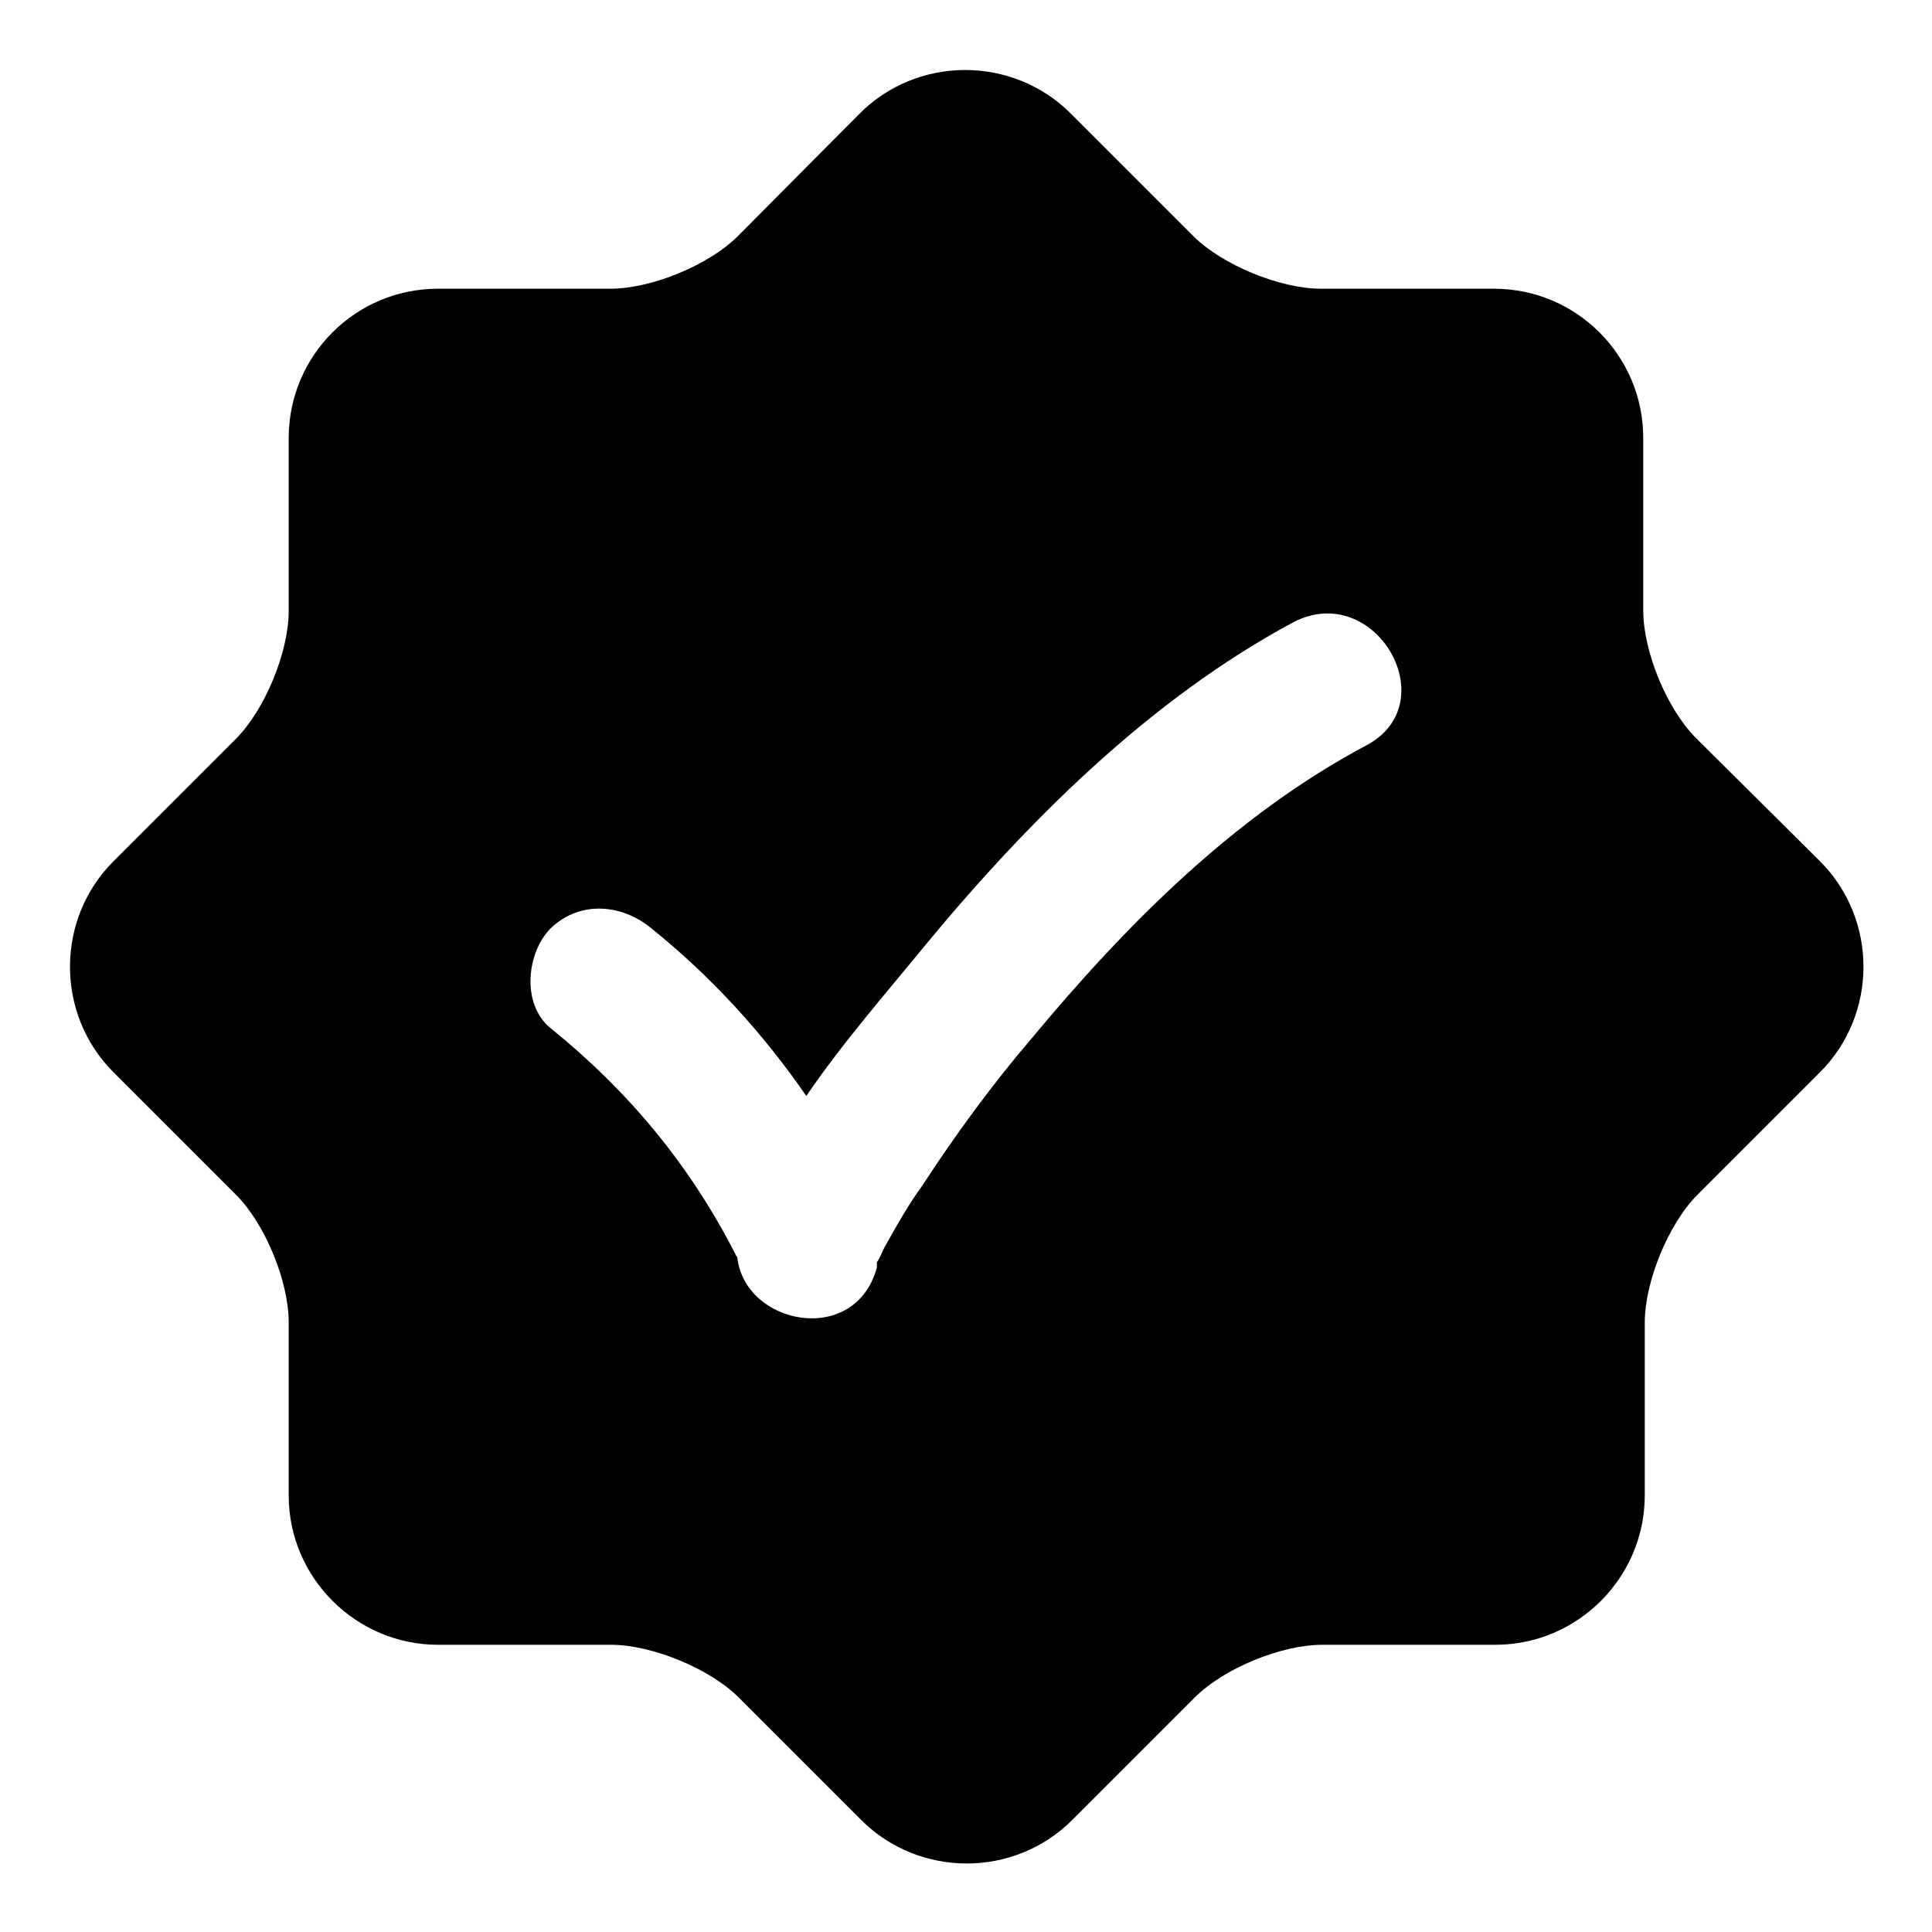
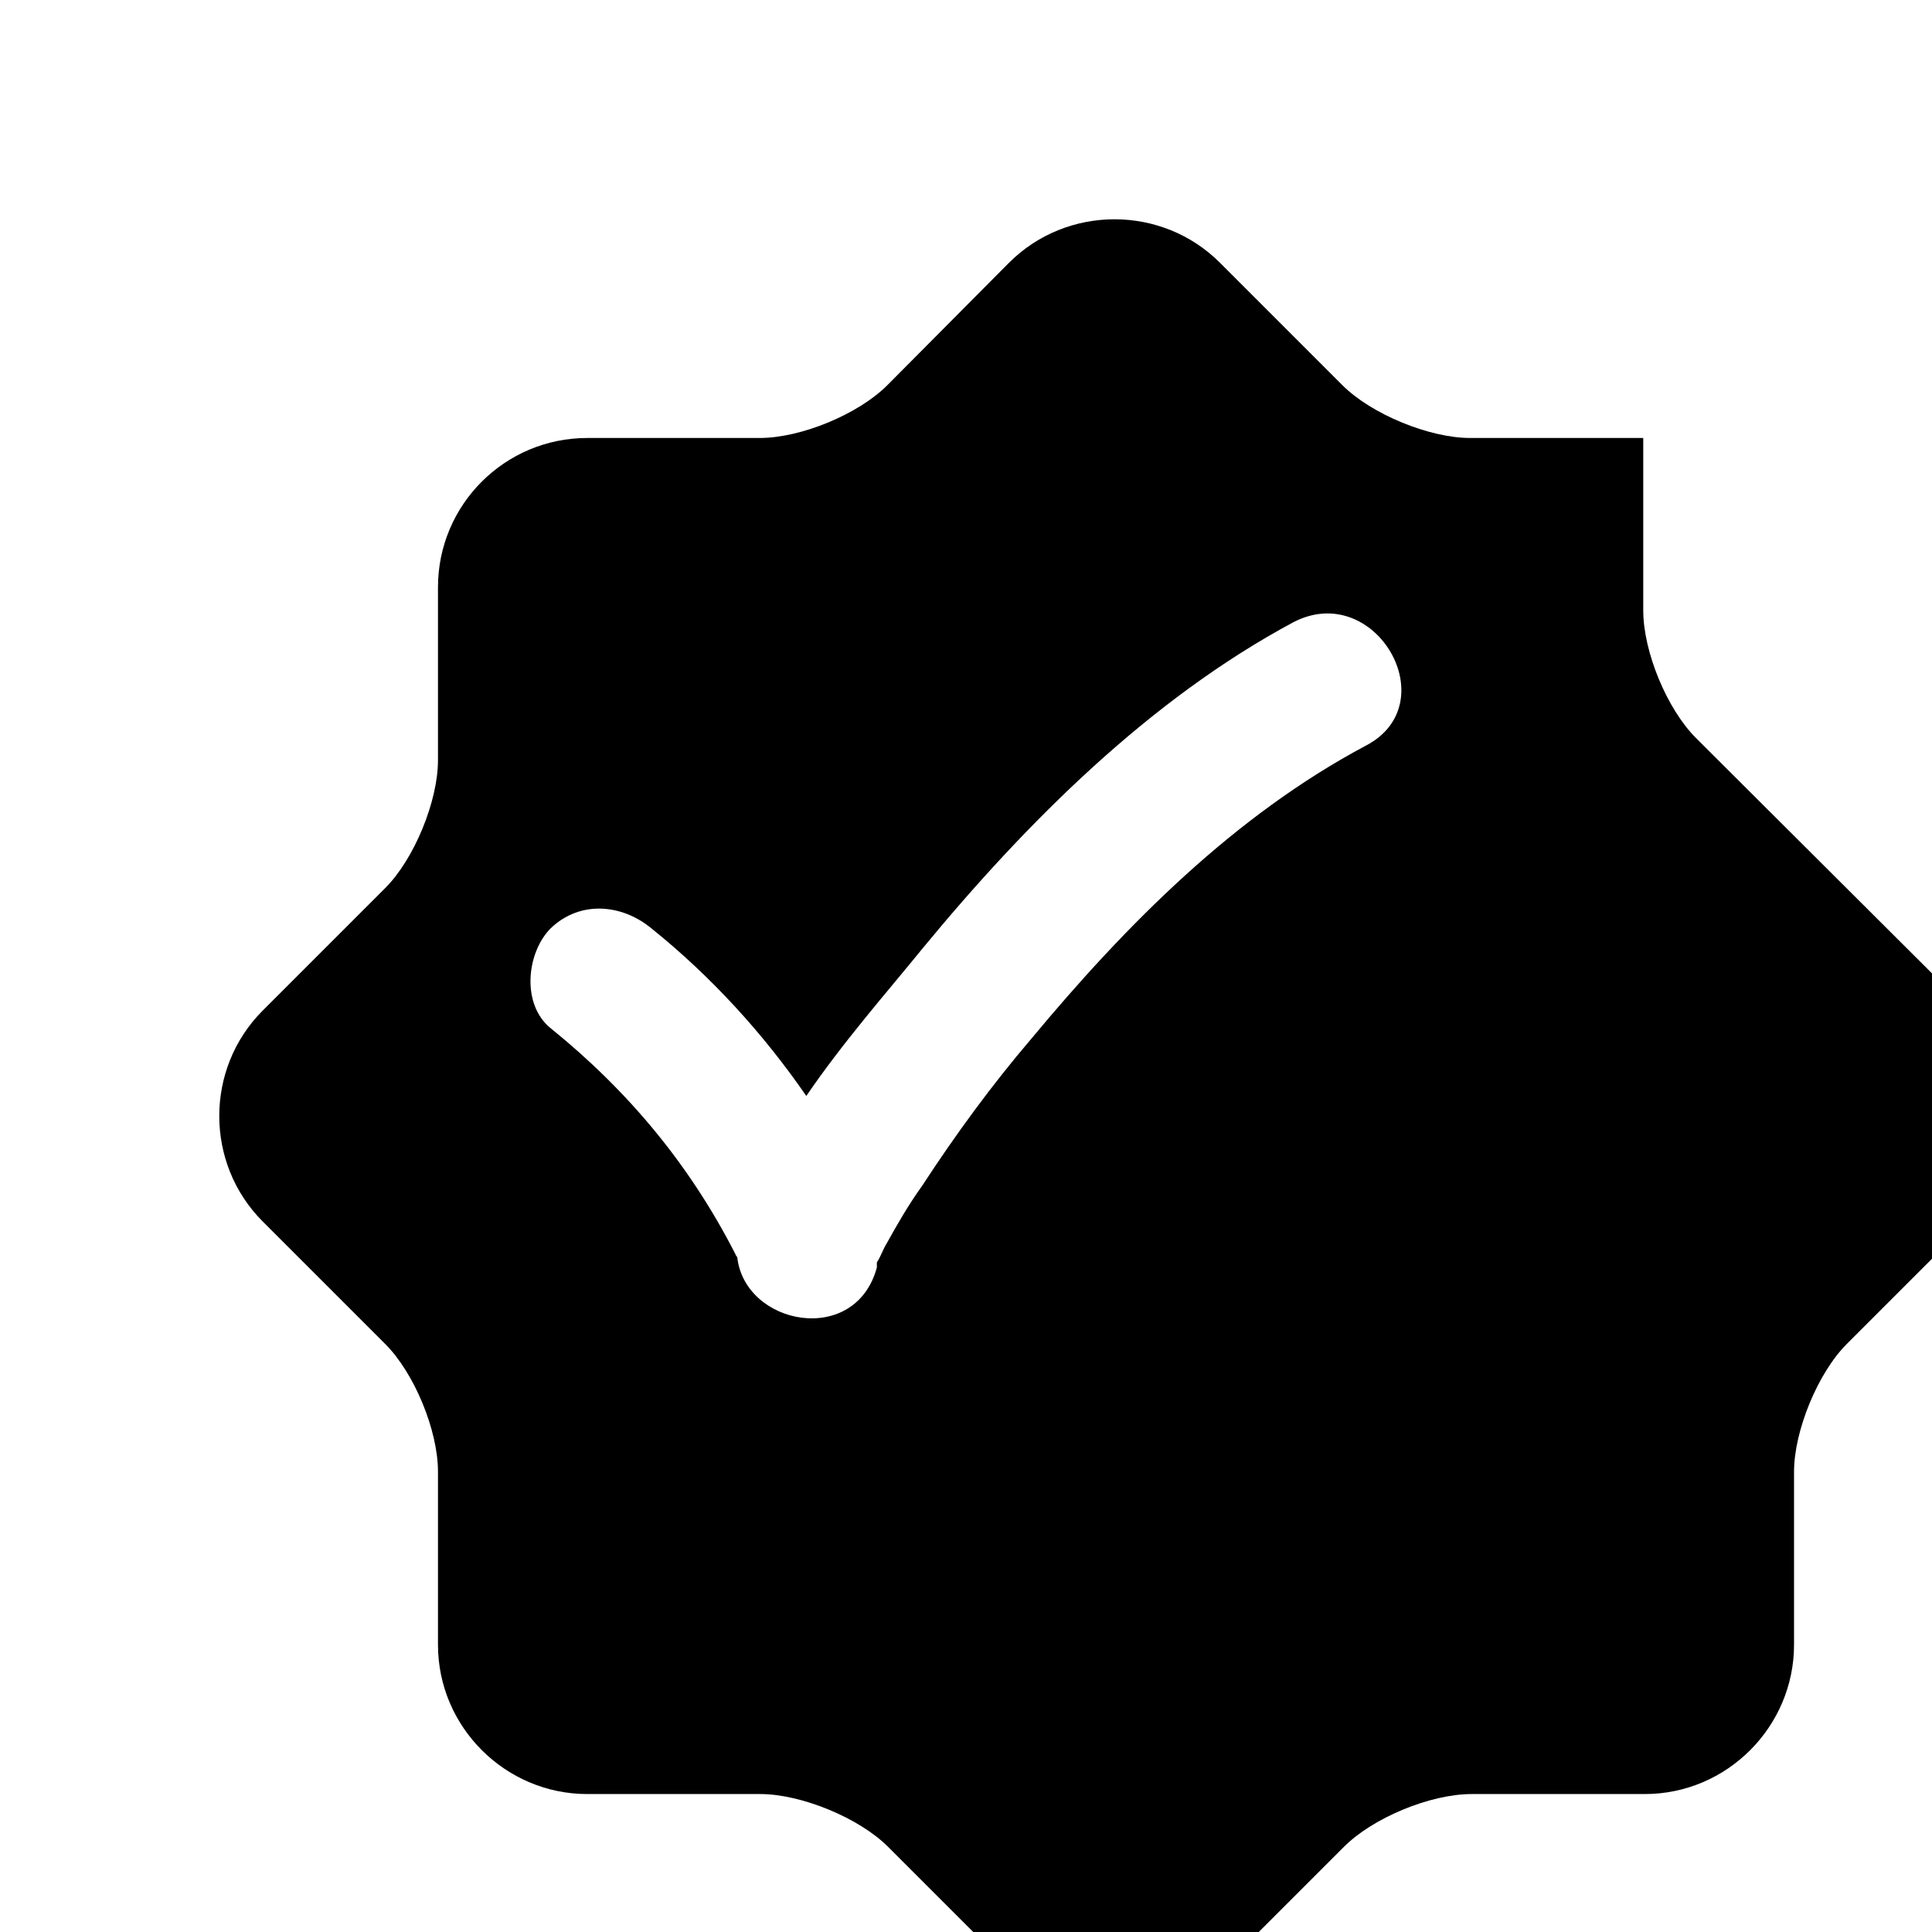
<svg xmlns="http://www.w3.org/2000/svg" fill="#000000" width="800px" height="800px" version="1.1" viewBox="144 144 512 512">
-   <path d="m593.45 339.58c-7.676-7.676-13.973-22.828-13.973-33.852v-45.656c0-21.844-17.711-39.559-39.559-39.559h-45.855c-10.824 0-26.176-6.297-33.852-13.973l-32.473-32.473c-15.352-15.352-40.539-15.352-55.891 0l-32.27 32.473c-7.676 7.676-22.828 13.973-33.852 13.973h-45.656c-21.844 0-39.559 17.711-39.559 39.559v45.855c0 10.824-6.297 26.176-13.973 33.852l-32.473 32.473c-15.352 15.352-15.352 40.539 0 55.891l32.473 32.473c7.676 7.676 13.973 22.828 13.973 33.852v45.855c0 21.844 17.91 39.559 39.559 39.559h45.855c10.824 0 26.176 6.297 33.852 13.973l32.473 32.473c15.352 15.352 40.539 15.352 55.891 0l32.473-32.473c7.676-7.676 22.828-13.973 33.852-13.973h45.855c21.844 0 39.559-17.91 39.559-39.559v-45.855c0-10.824 6.297-26.176 13.973-33.852l32.473-32.473c15.352-15.352 15.352-40.539 0-55.891zm-87.379 1.965c-34.832 18.5-63.566 47.43-88.758 77.734-10.43 12.203-20.074 25.387-28.93 38.965-3.543 4.922-6.496 10.035-9.445 15.352-0.984 1.574-1.574 3.543-2.559 4.922v0.395 0.984c-5.707 21.059-35.031 15.352-37-2.754-0.395-0.395-0.395-0.59-0.59-0.984-12.004-23.418-28.141-42.902-48.805-59.629-7.871-6.297-6.496-20.074 0-26.566 7.871-7.477 18.895-6.297 26.566 0 15.941 12.793 29.719 27.945 41.133 44.477 9.645-14.168 21.254-27.355 30.699-38.965 27.551-33.457 60.223-66.125 98.398-86.594 21.652-11.219 40.543 21.449 19.289 32.664z" />
+   <path d="m593.45 339.58c-7.676-7.676-13.973-22.828-13.973-33.852v-45.656h-45.855c-10.824 0-26.176-6.297-33.852-13.973l-32.473-32.473c-15.352-15.352-40.539-15.352-55.891 0l-32.27 32.473c-7.676 7.676-22.828 13.973-33.852 13.973h-45.656c-21.844 0-39.559 17.711-39.559 39.559v45.855c0 10.824-6.297 26.176-13.973 33.852l-32.473 32.473c-15.352 15.352-15.352 40.539 0 55.891l32.473 32.473c7.676 7.676 13.973 22.828 13.973 33.852v45.855c0 21.844 17.91 39.559 39.559 39.559h45.855c10.824 0 26.176 6.297 33.852 13.973l32.473 32.473c15.352 15.352 40.539 15.352 55.891 0l32.473-32.473c7.676-7.676 22.828-13.973 33.852-13.973h45.855c21.844 0 39.559-17.91 39.559-39.559v-45.855c0-10.824 6.297-26.176 13.973-33.852l32.473-32.473c15.352-15.352 15.352-40.539 0-55.891zm-87.379 1.965c-34.832 18.5-63.566 47.43-88.758 77.734-10.43 12.203-20.074 25.387-28.93 38.965-3.543 4.922-6.496 10.035-9.445 15.352-0.984 1.574-1.574 3.543-2.559 4.922v0.395 0.984c-5.707 21.059-35.031 15.352-37-2.754-0.395-0.395-0.395-0.59-0.59-0.984-12.004-23.418-28.141-42.902-48.805-59.629-7.871-6.297-6.496-20.074 0-26.566 7.871-7.477 18.895-6.297 26.566 0 15.941 12.793 29.719 27.945 41.133 44.477 9.645-14.168 21.254-27.355 30.699-38.965 27.551-33.457 60.223-66.125 98.398-86.594 21.652-11.219 40.543 21.449 19.289 32.664z" />
</svg>